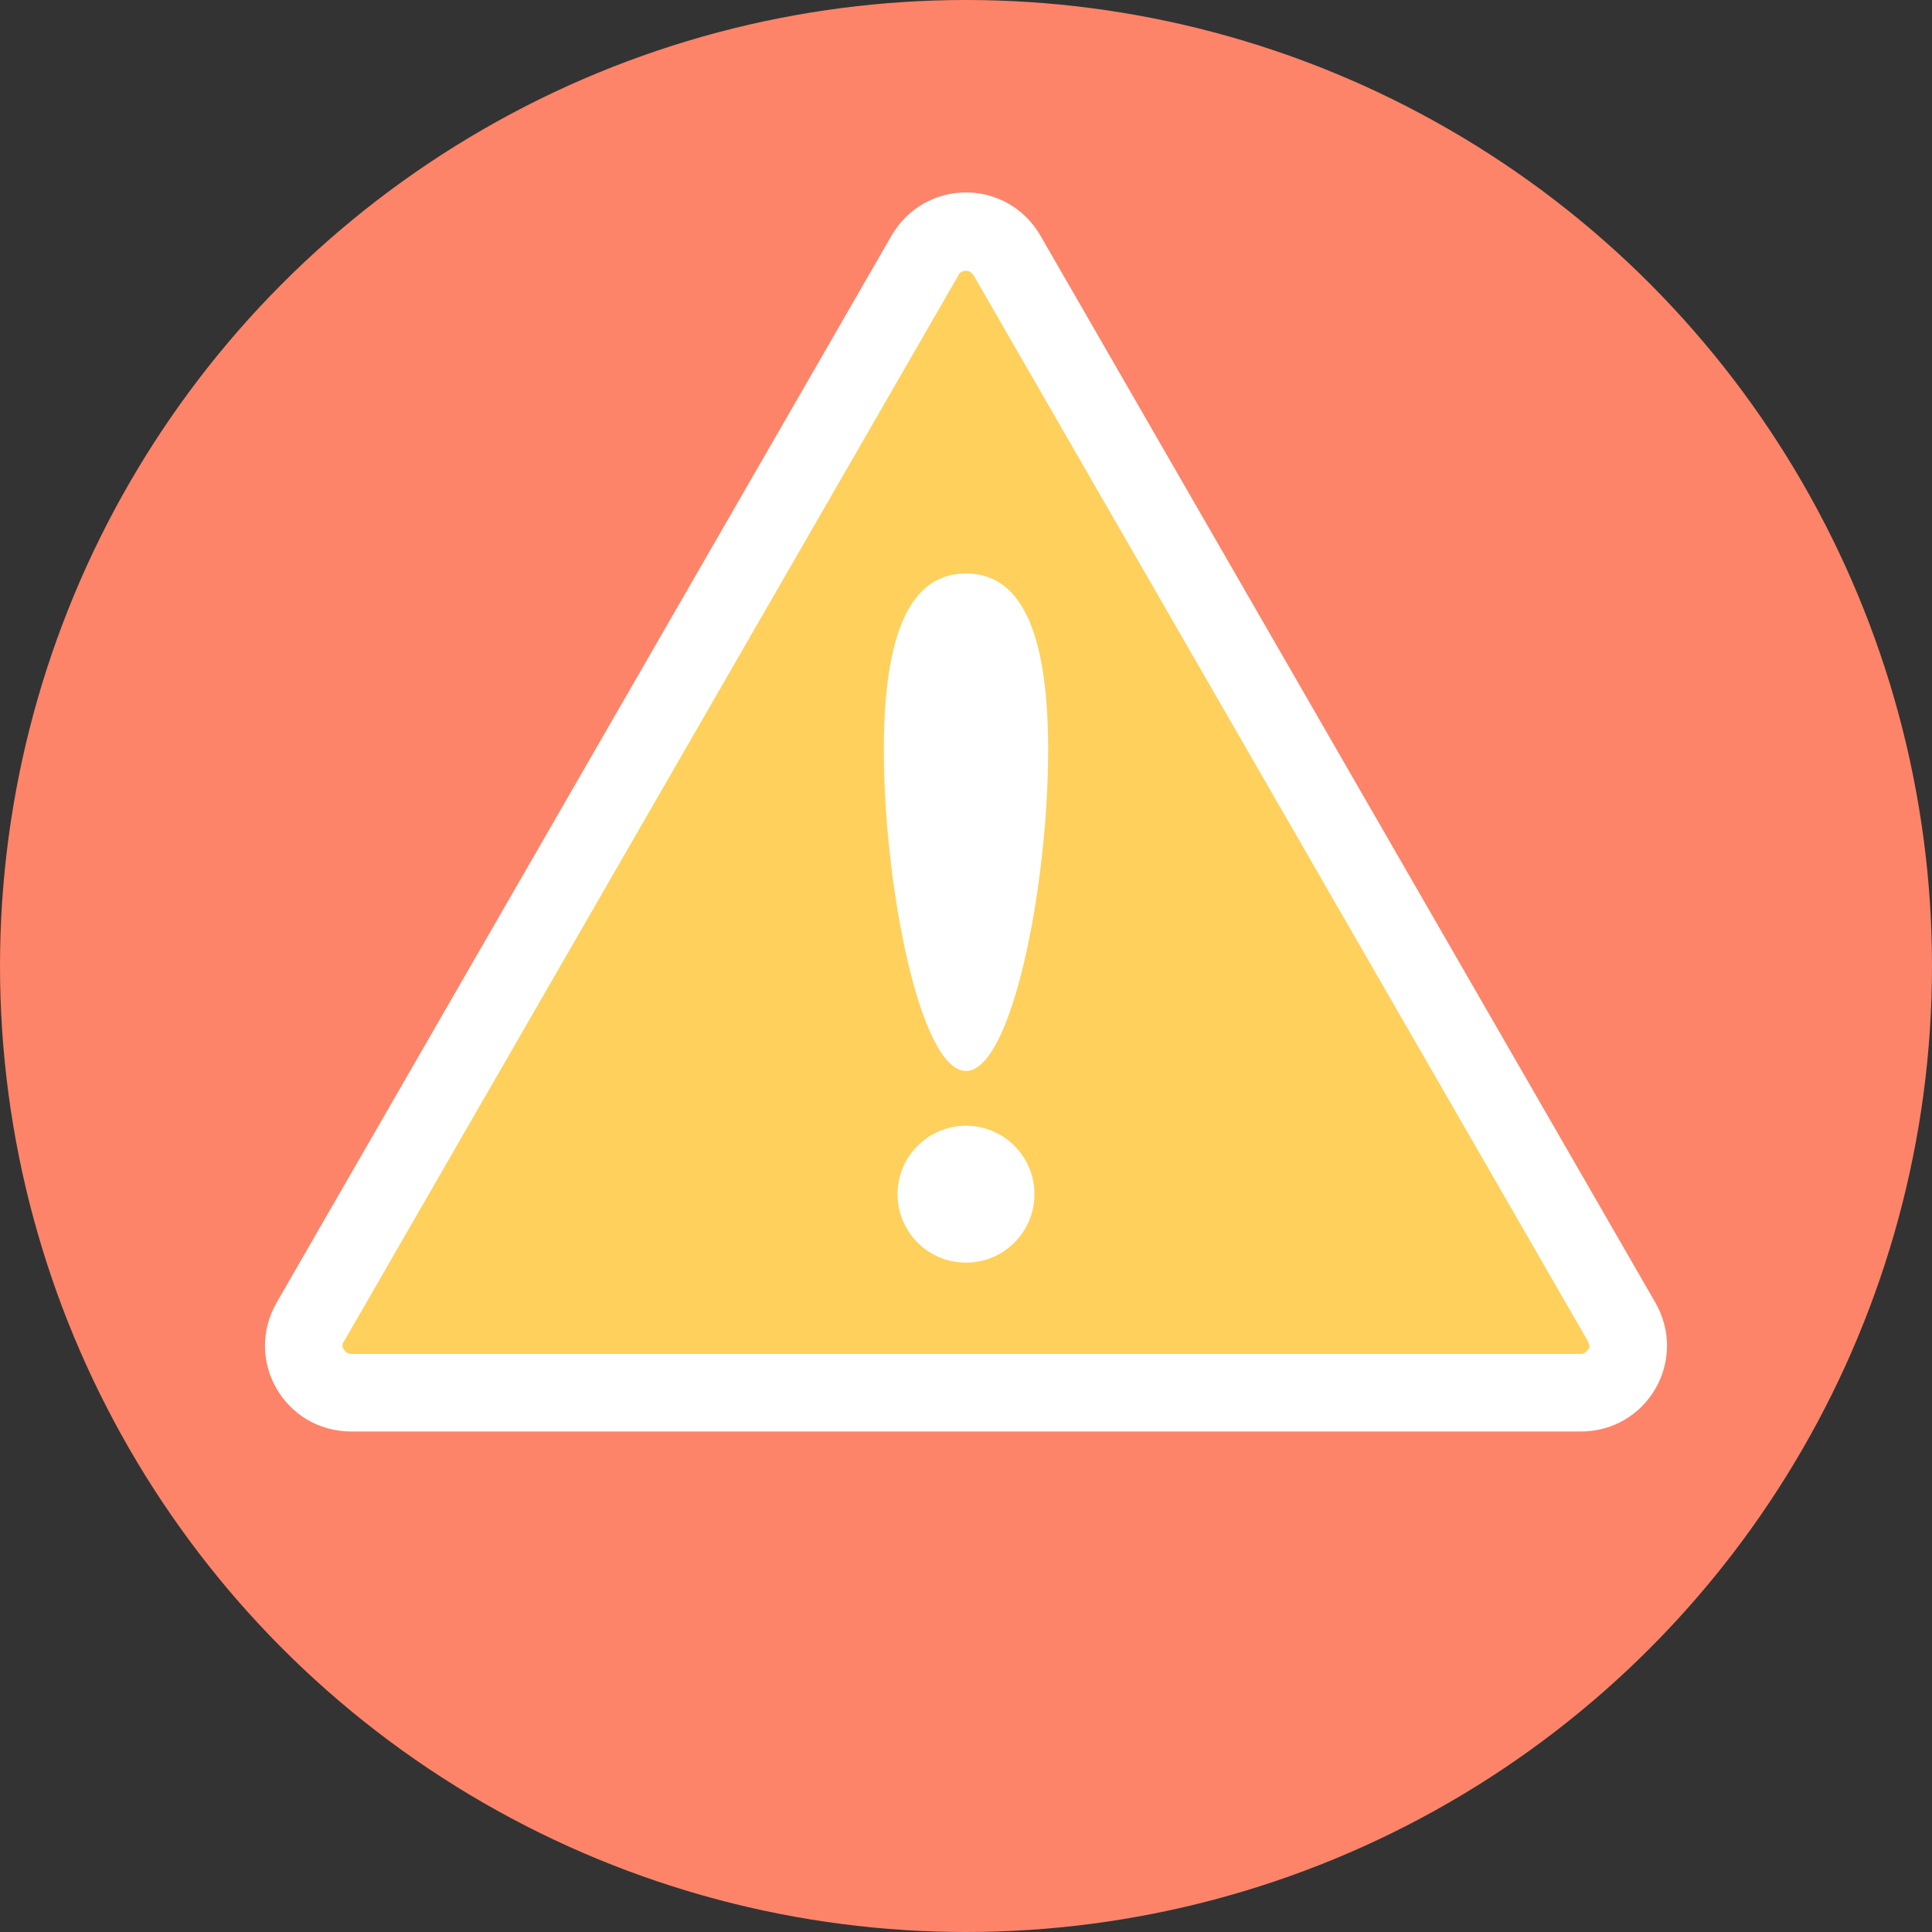
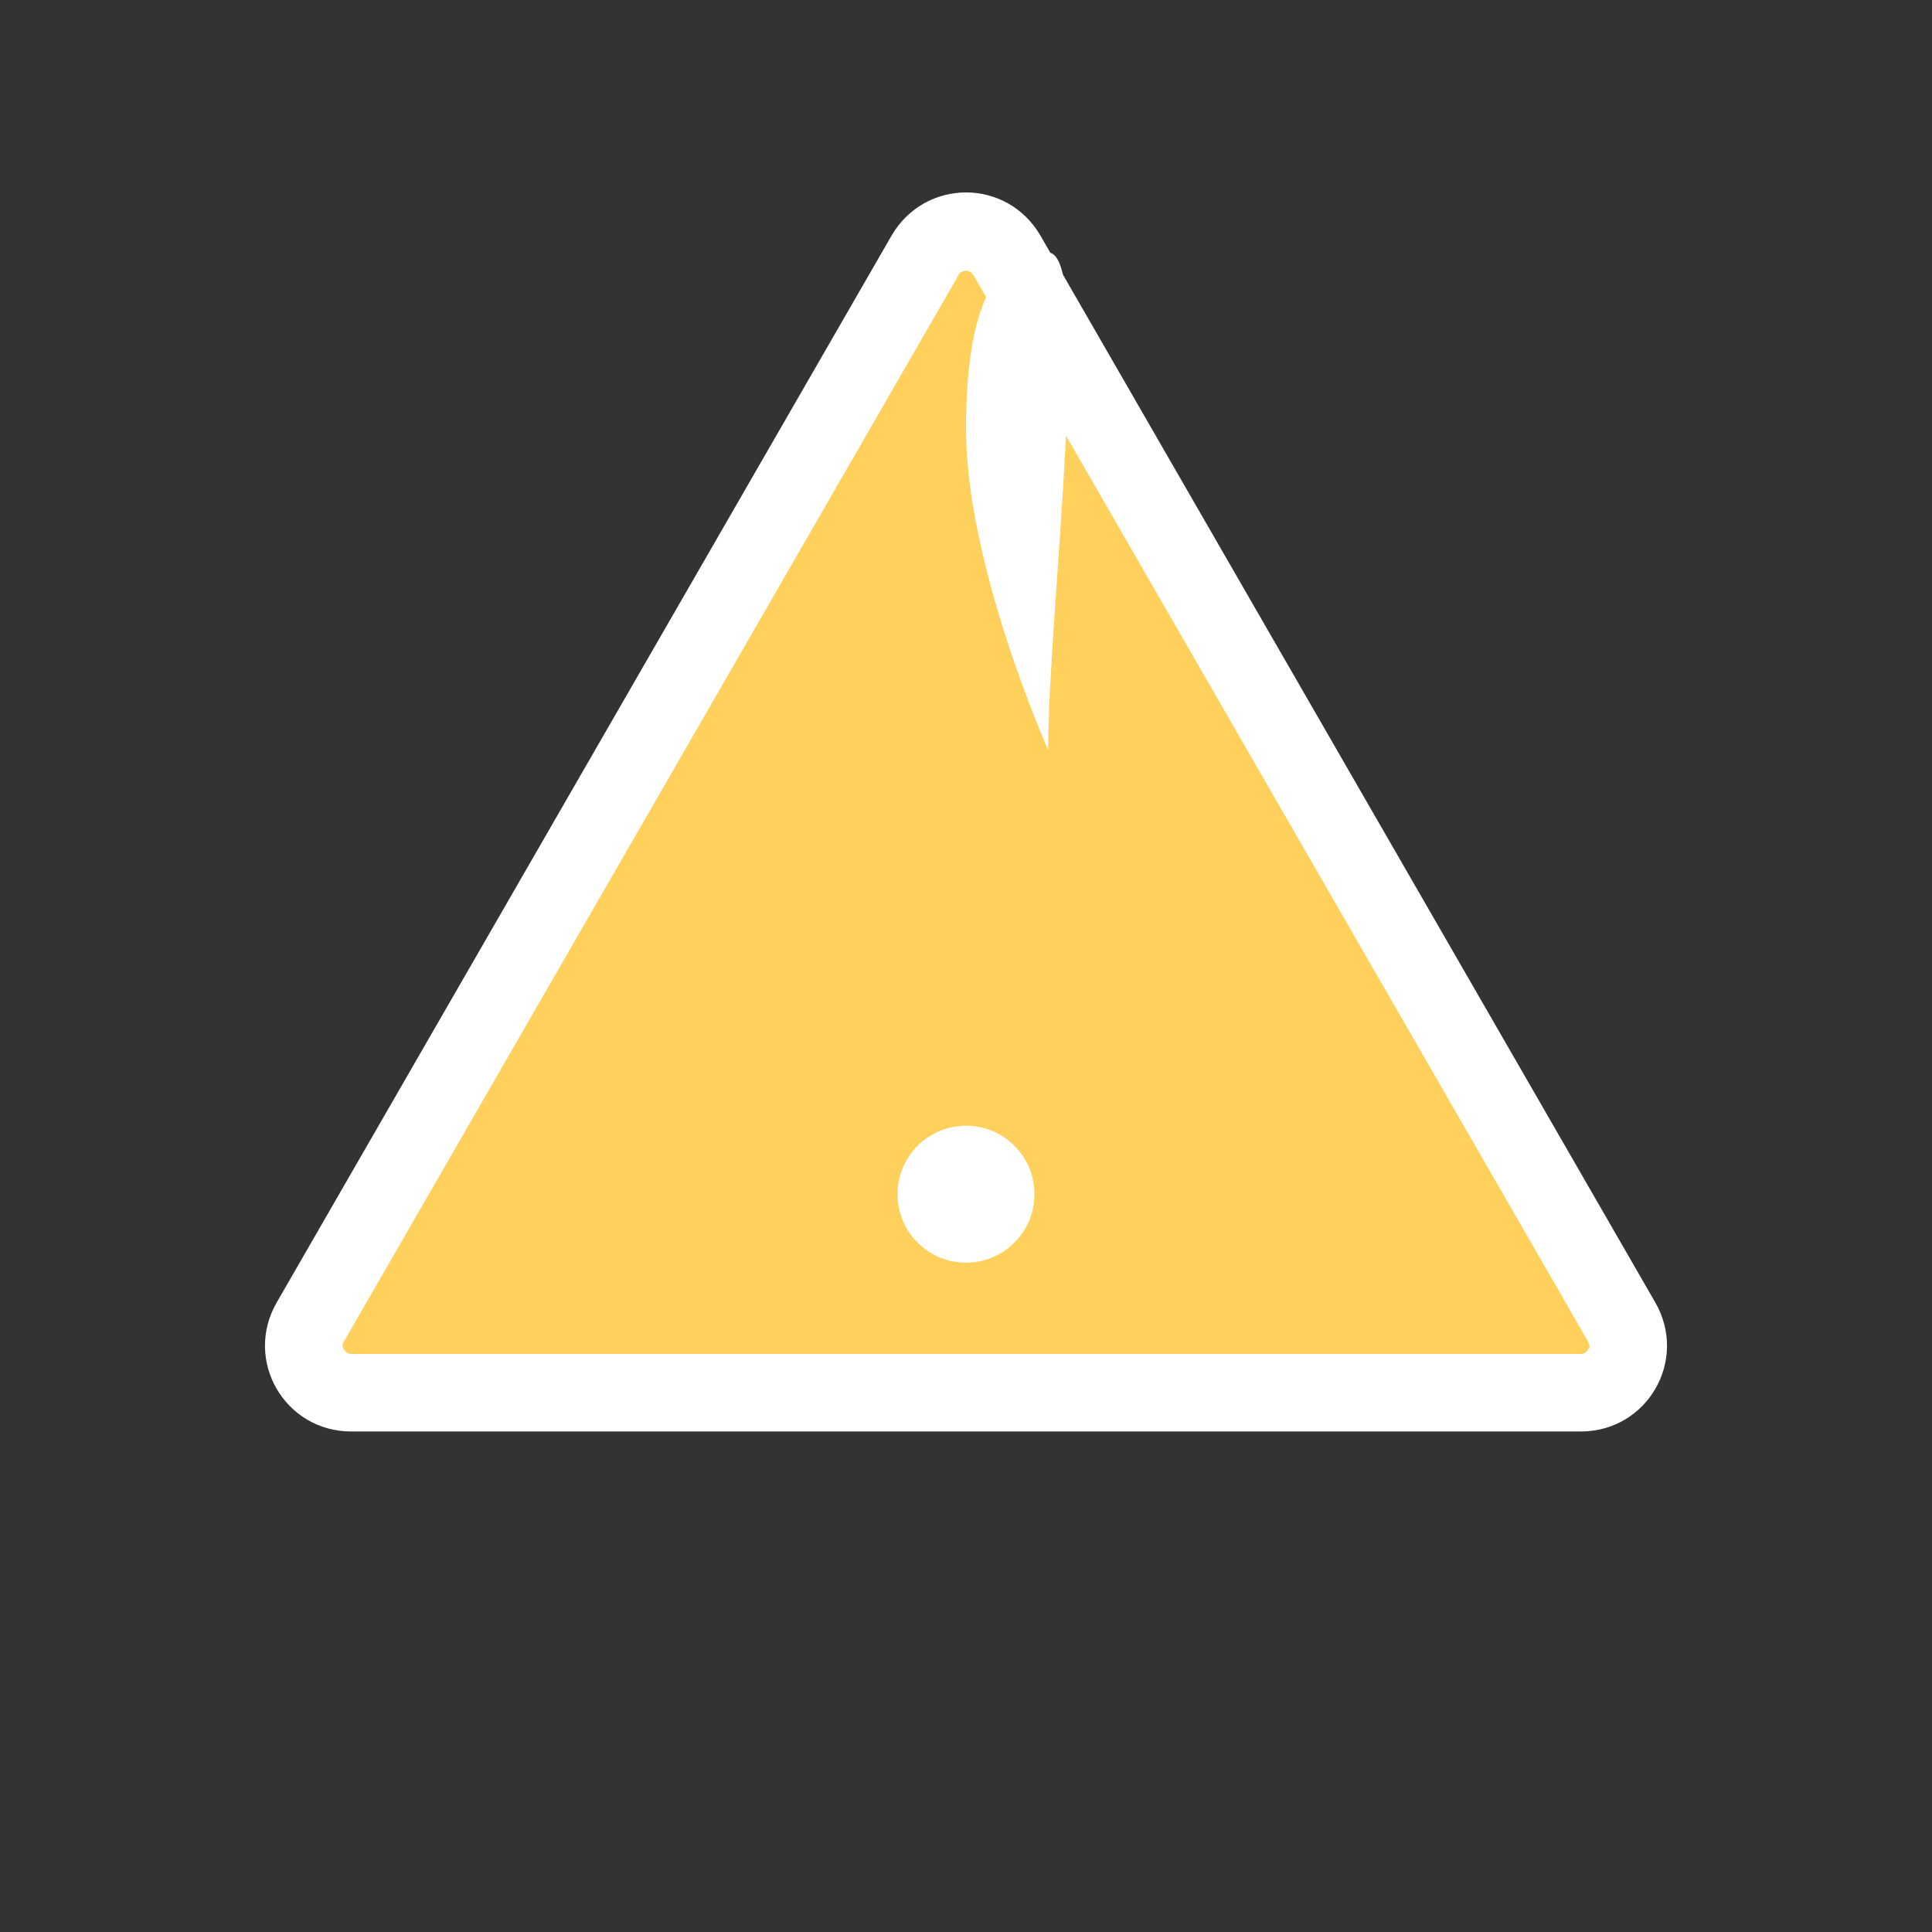
<svg xmlns="http://www.w3.org/2000/svg" version="1.1" id="Layer_1" x="0px" y="0px" viewBox="0 0 508 508" style="enable-background:new 0 0 508 508;" xml:space="preserve">
  <rect x="0" y="0" width="508" height="508" fill="#333333" stroke="none" />
-   <circle style="fill:#FD8469;" cx="254" cy="254" r="254" />
  <path style="fill:#FFFFFF;" d="M435.2,342.4L273.6,62c-8.8-15.2-30.4-15.2-39.2,0L72.8,342.4c-8.8,15.2,2,34,19.6,34h323.2  C433.2,376.4,444,357.6,435.2,342.4z" />
  <path style="fill:#FFD05B;" d="M92.4,356c-0.4,0-1.2,0-2-1.2s0-2,0-2L252,72.4c0-0.4,0.8-1.2,2-1.2c1.2,0,1.6,0.8,2,1.2l161.6,280.4  c0,0.4,0.8,1.2,0,2c-0.8,1.2-1.6,1.2-2,1.2H92.4z" />
  <g>
-     <path style="fill:#FFFFFF;" d="M275.6,197.2c0,36-9.6,84.4-21.6,84.4s-21.6-48.4-21.6-84.4s9.6-46.4,21.6-46.4   S275.6,161.2,275.6,197.2z" />
+     <path style="fill:#FFFFFF;" d="M275.6,197.2s-21.6-48.4-21.6-84.4s9.6-46.4,21.6-46.4   S275.6,161.2,275.6,197.2z" />
    <circle style="fill:#FFFFFF;" cx="254" cy="314" r="18" />
  </g>
  <g>
</g>
  <g>
</g>
  <g>
</g>
  <g>
</g>
  <g>
</g>
  <g>
</g>
  <g>
</g>
  <g>
</g>
  <g>
</g>
  <g>
</g>
  <g>
</g>
  <g>
</g>
  <g>
</g>
  <g>
</g>
  <g>
</g>
</svg>